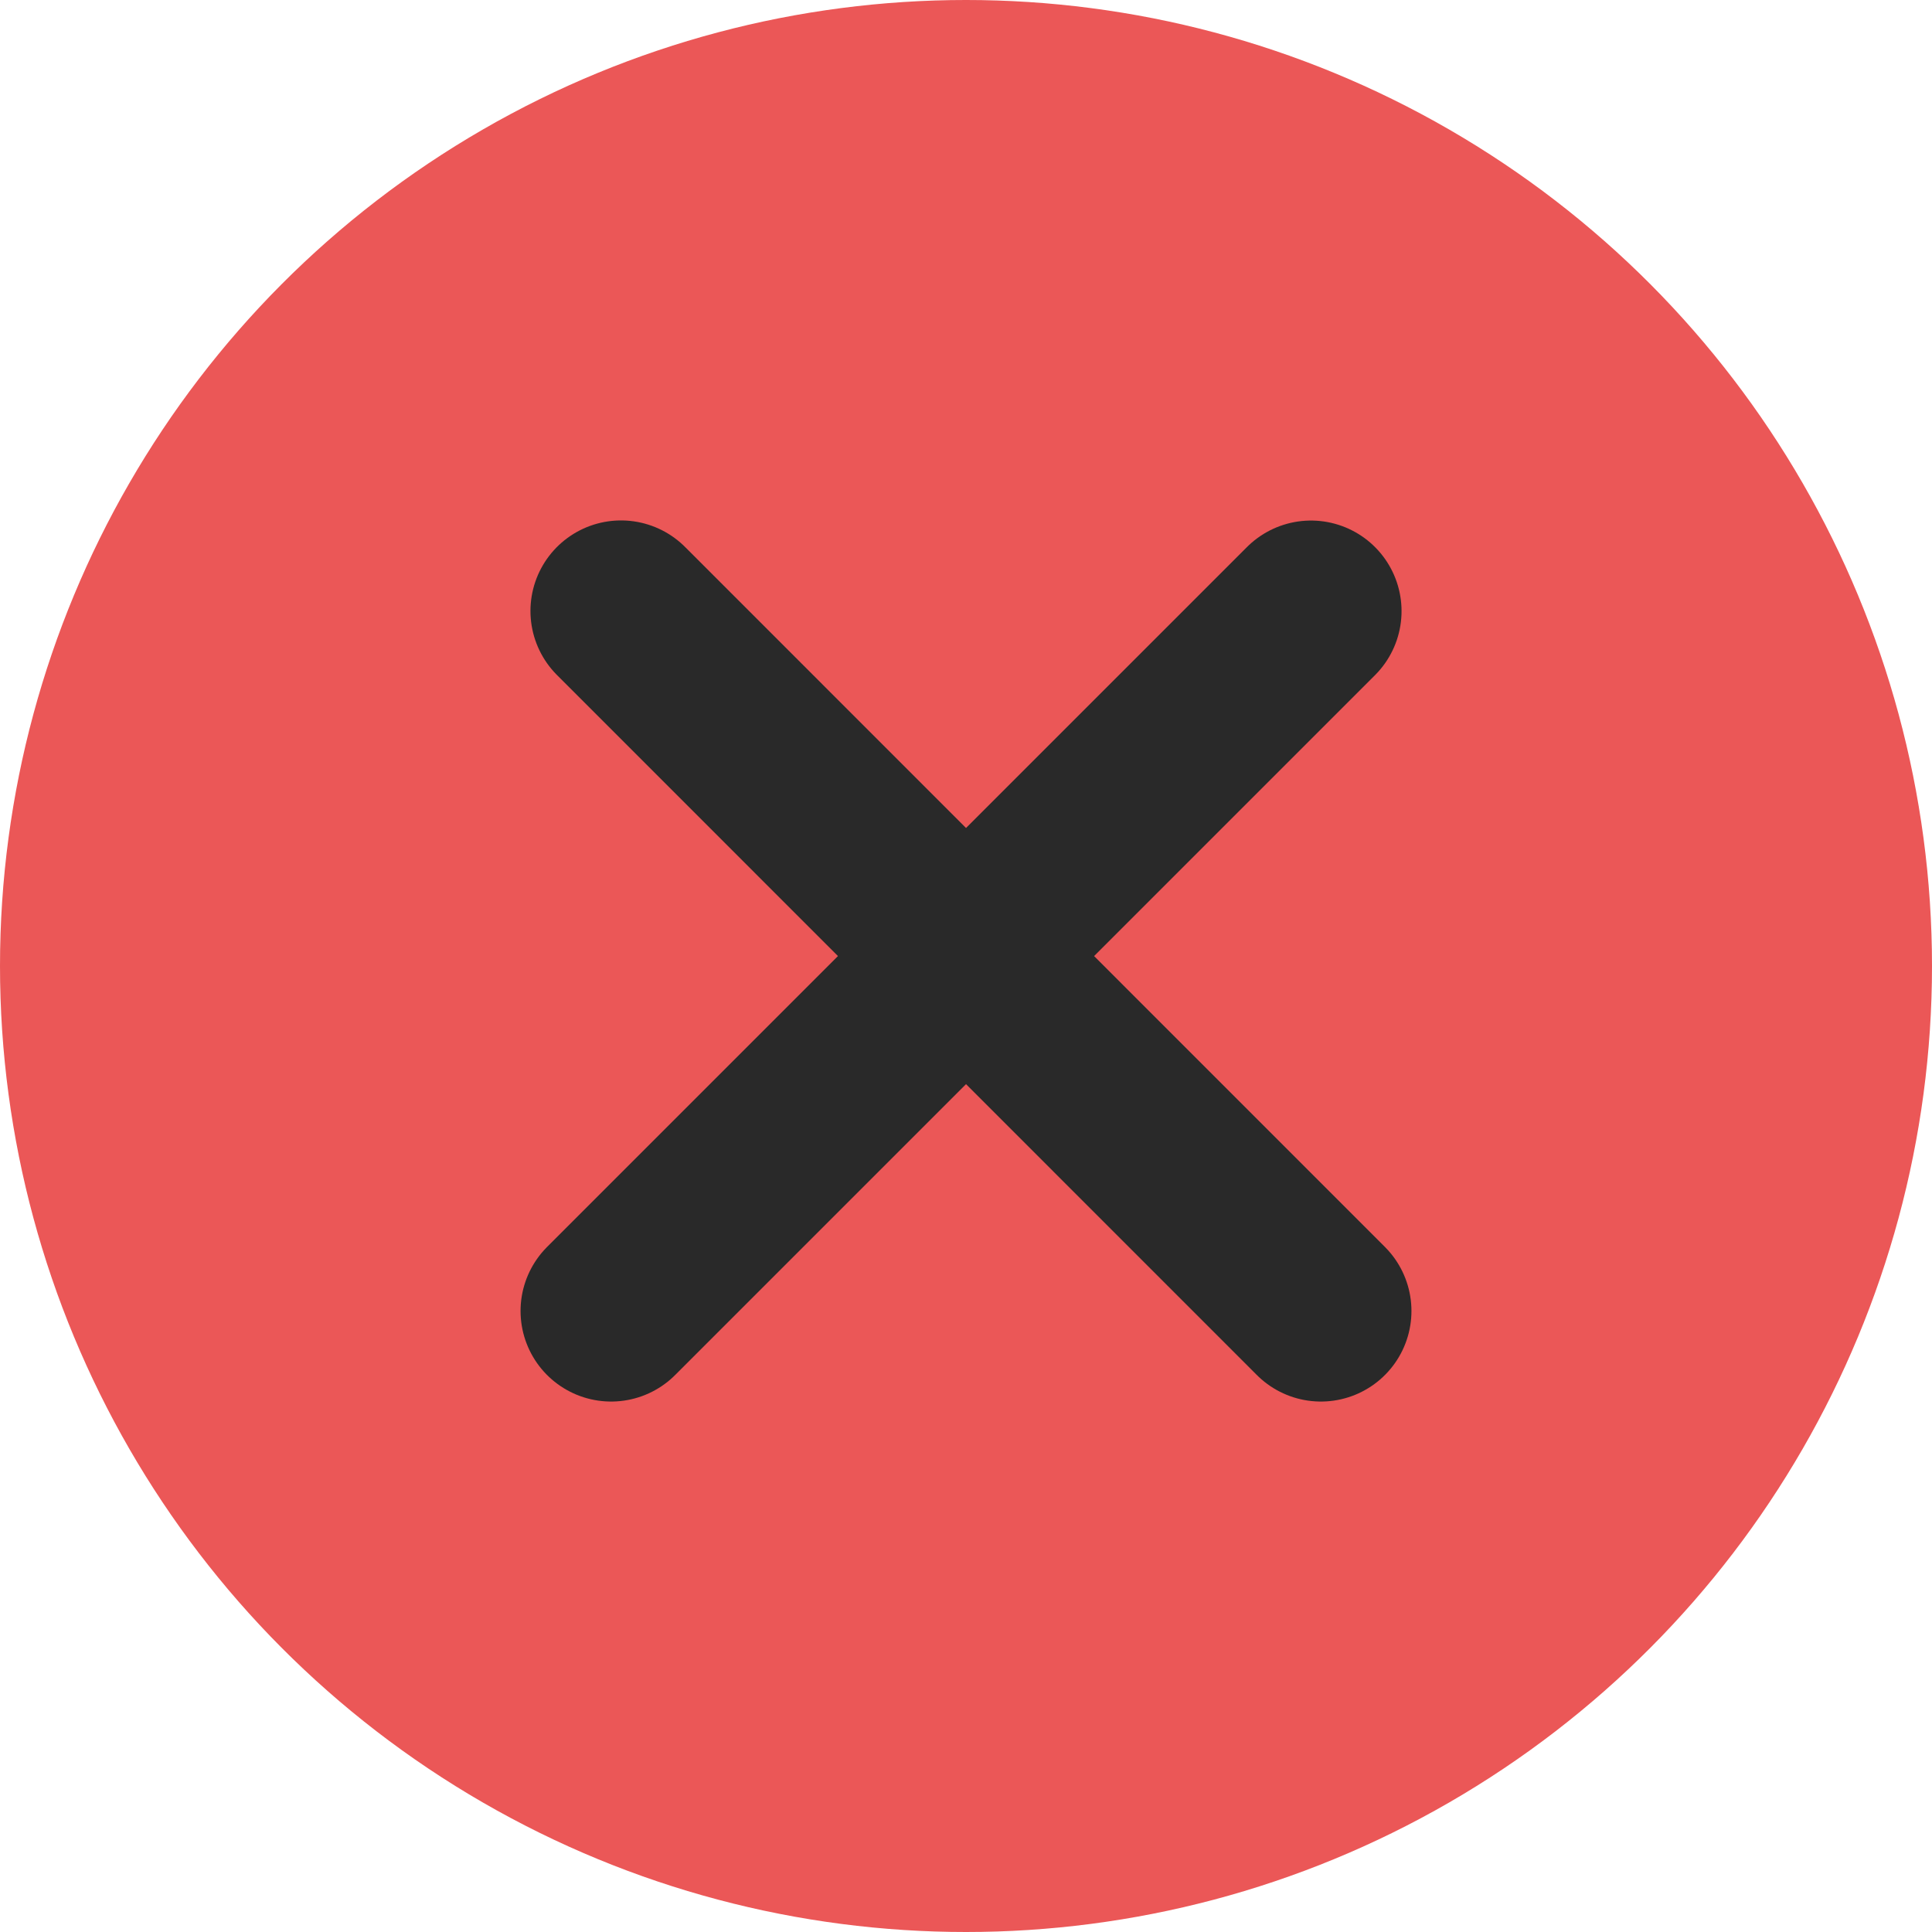
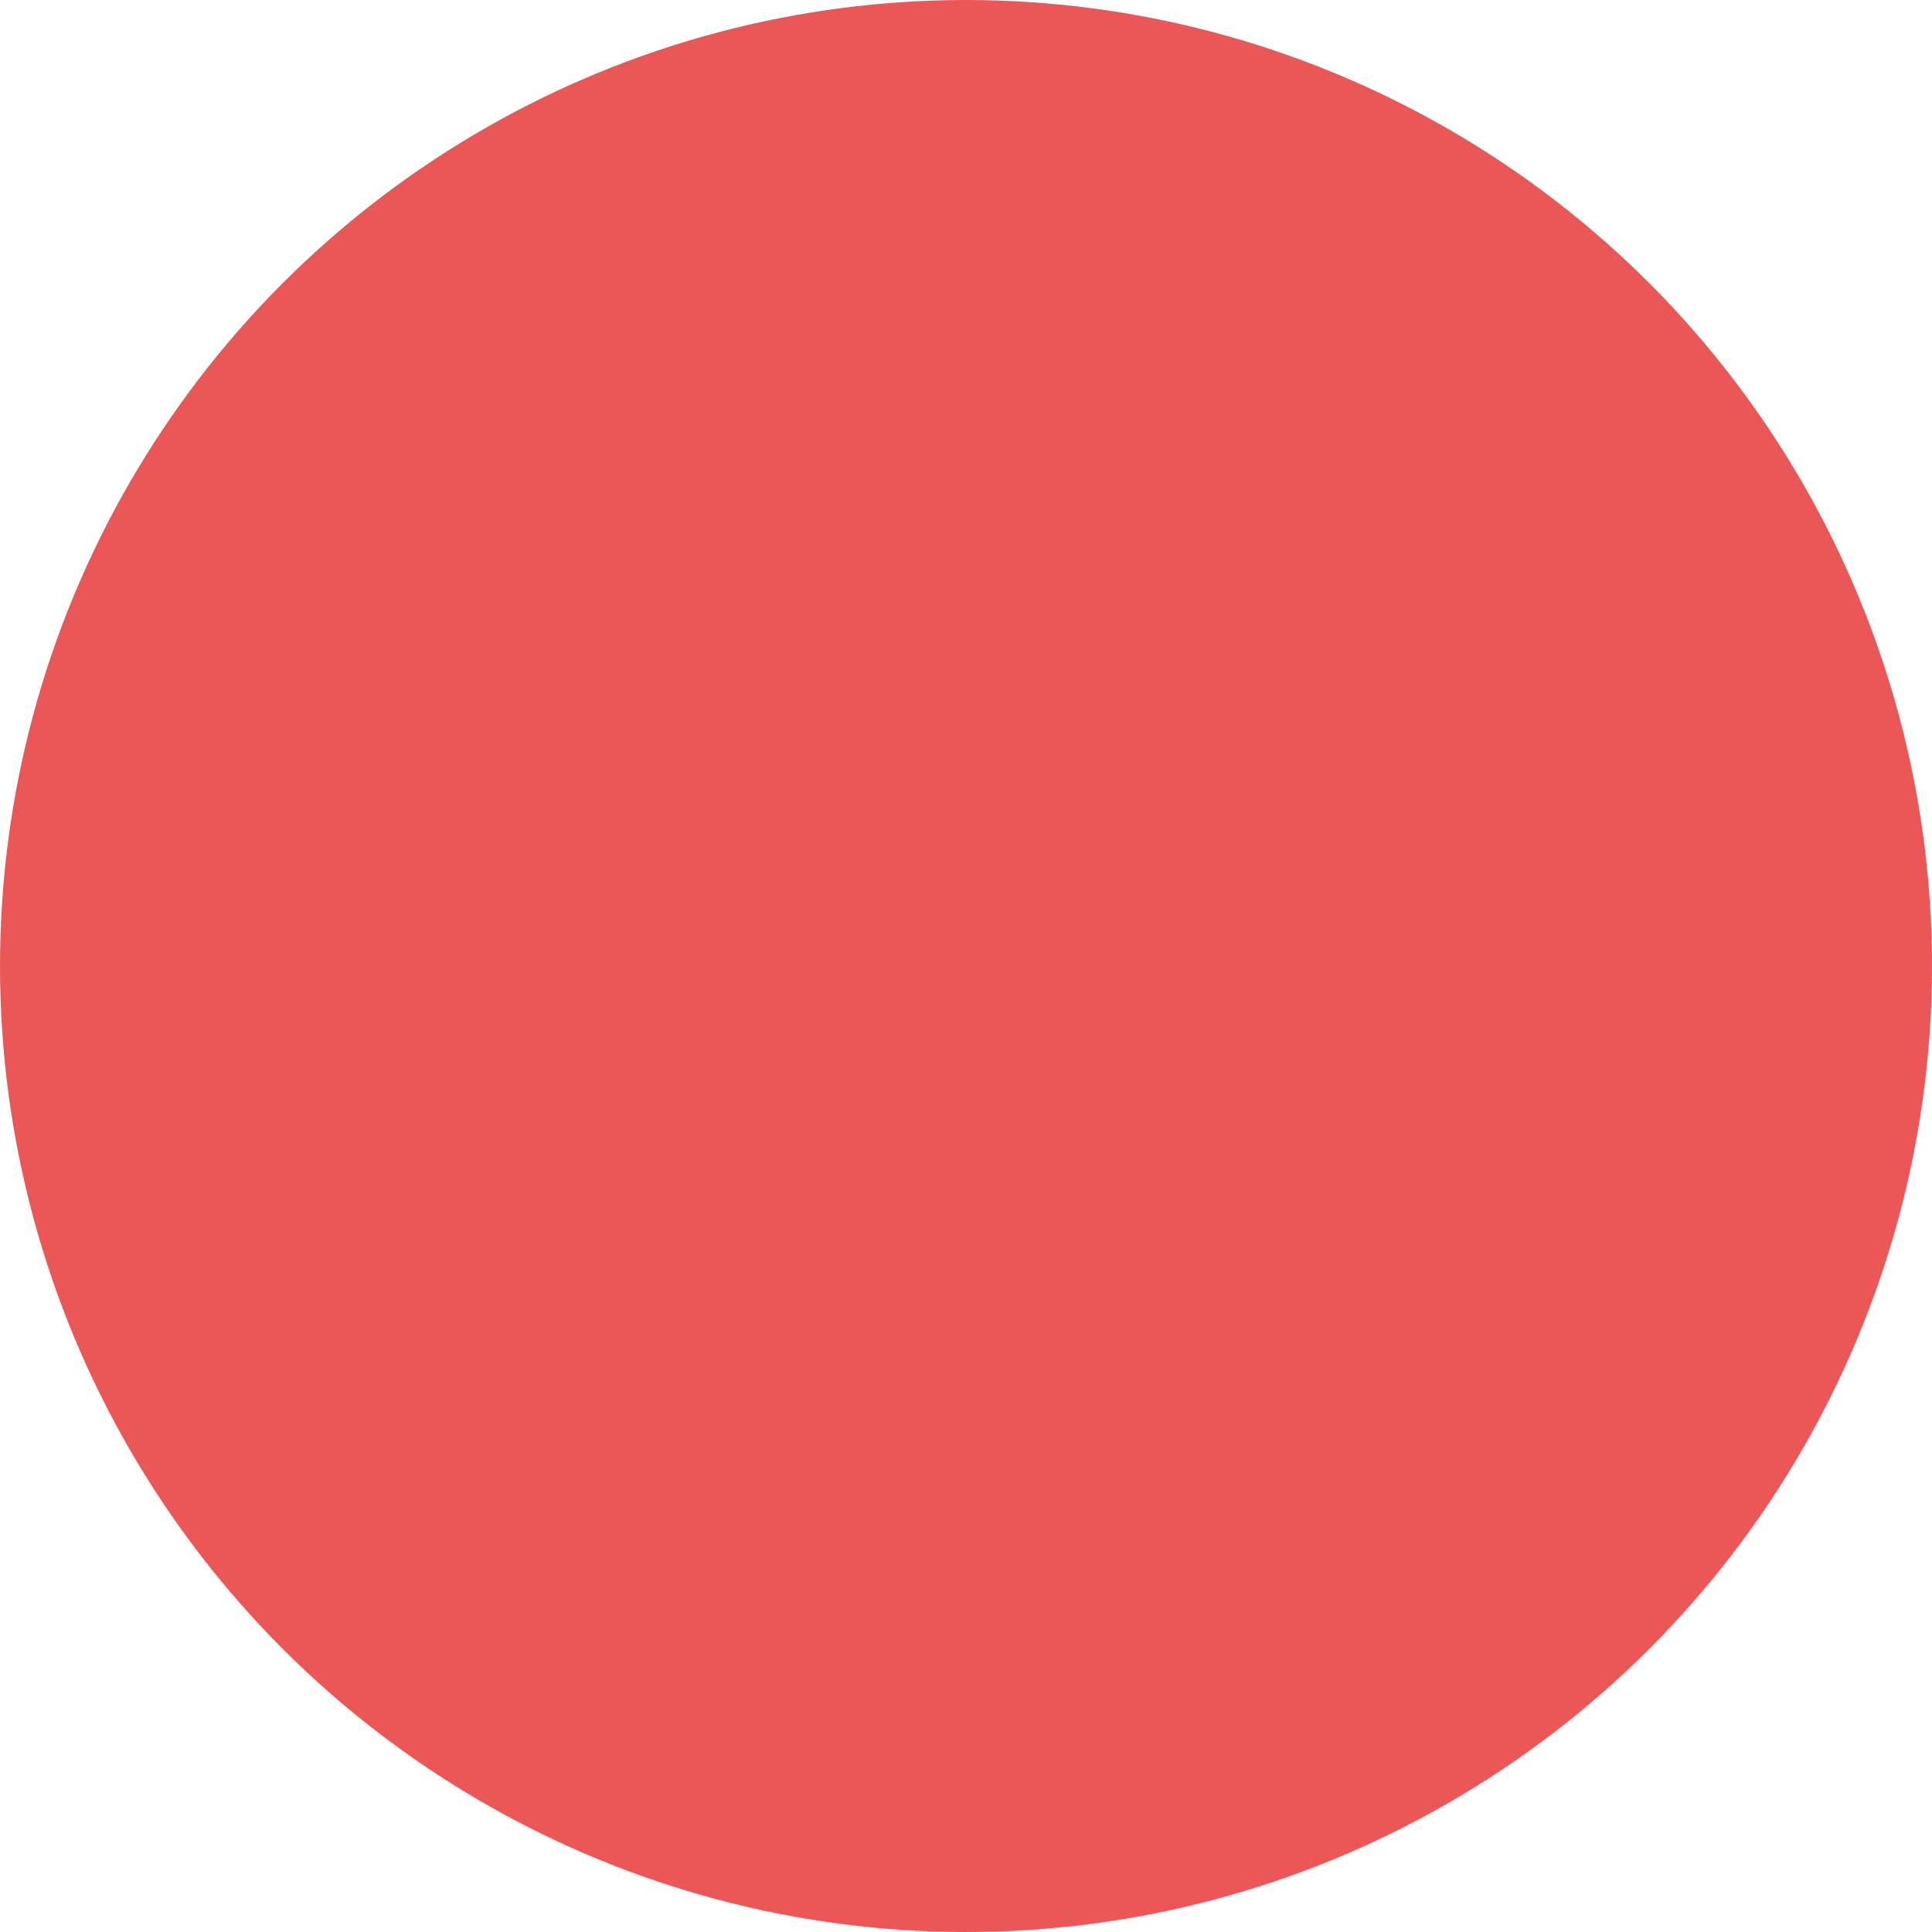
<svg xmlns="http://www.w3.org/2000/svg" width="16" height="16" fill="none">
  <circle cx="8" cy="8" r="8" fill="#EB5757" />
-   <path stroke="#292929" stroke-linecap="round" stroke-width="1.5" d="m10.857 5.061-5.796 5.796m.082-5.797 5.796 5.797" />
</svg>